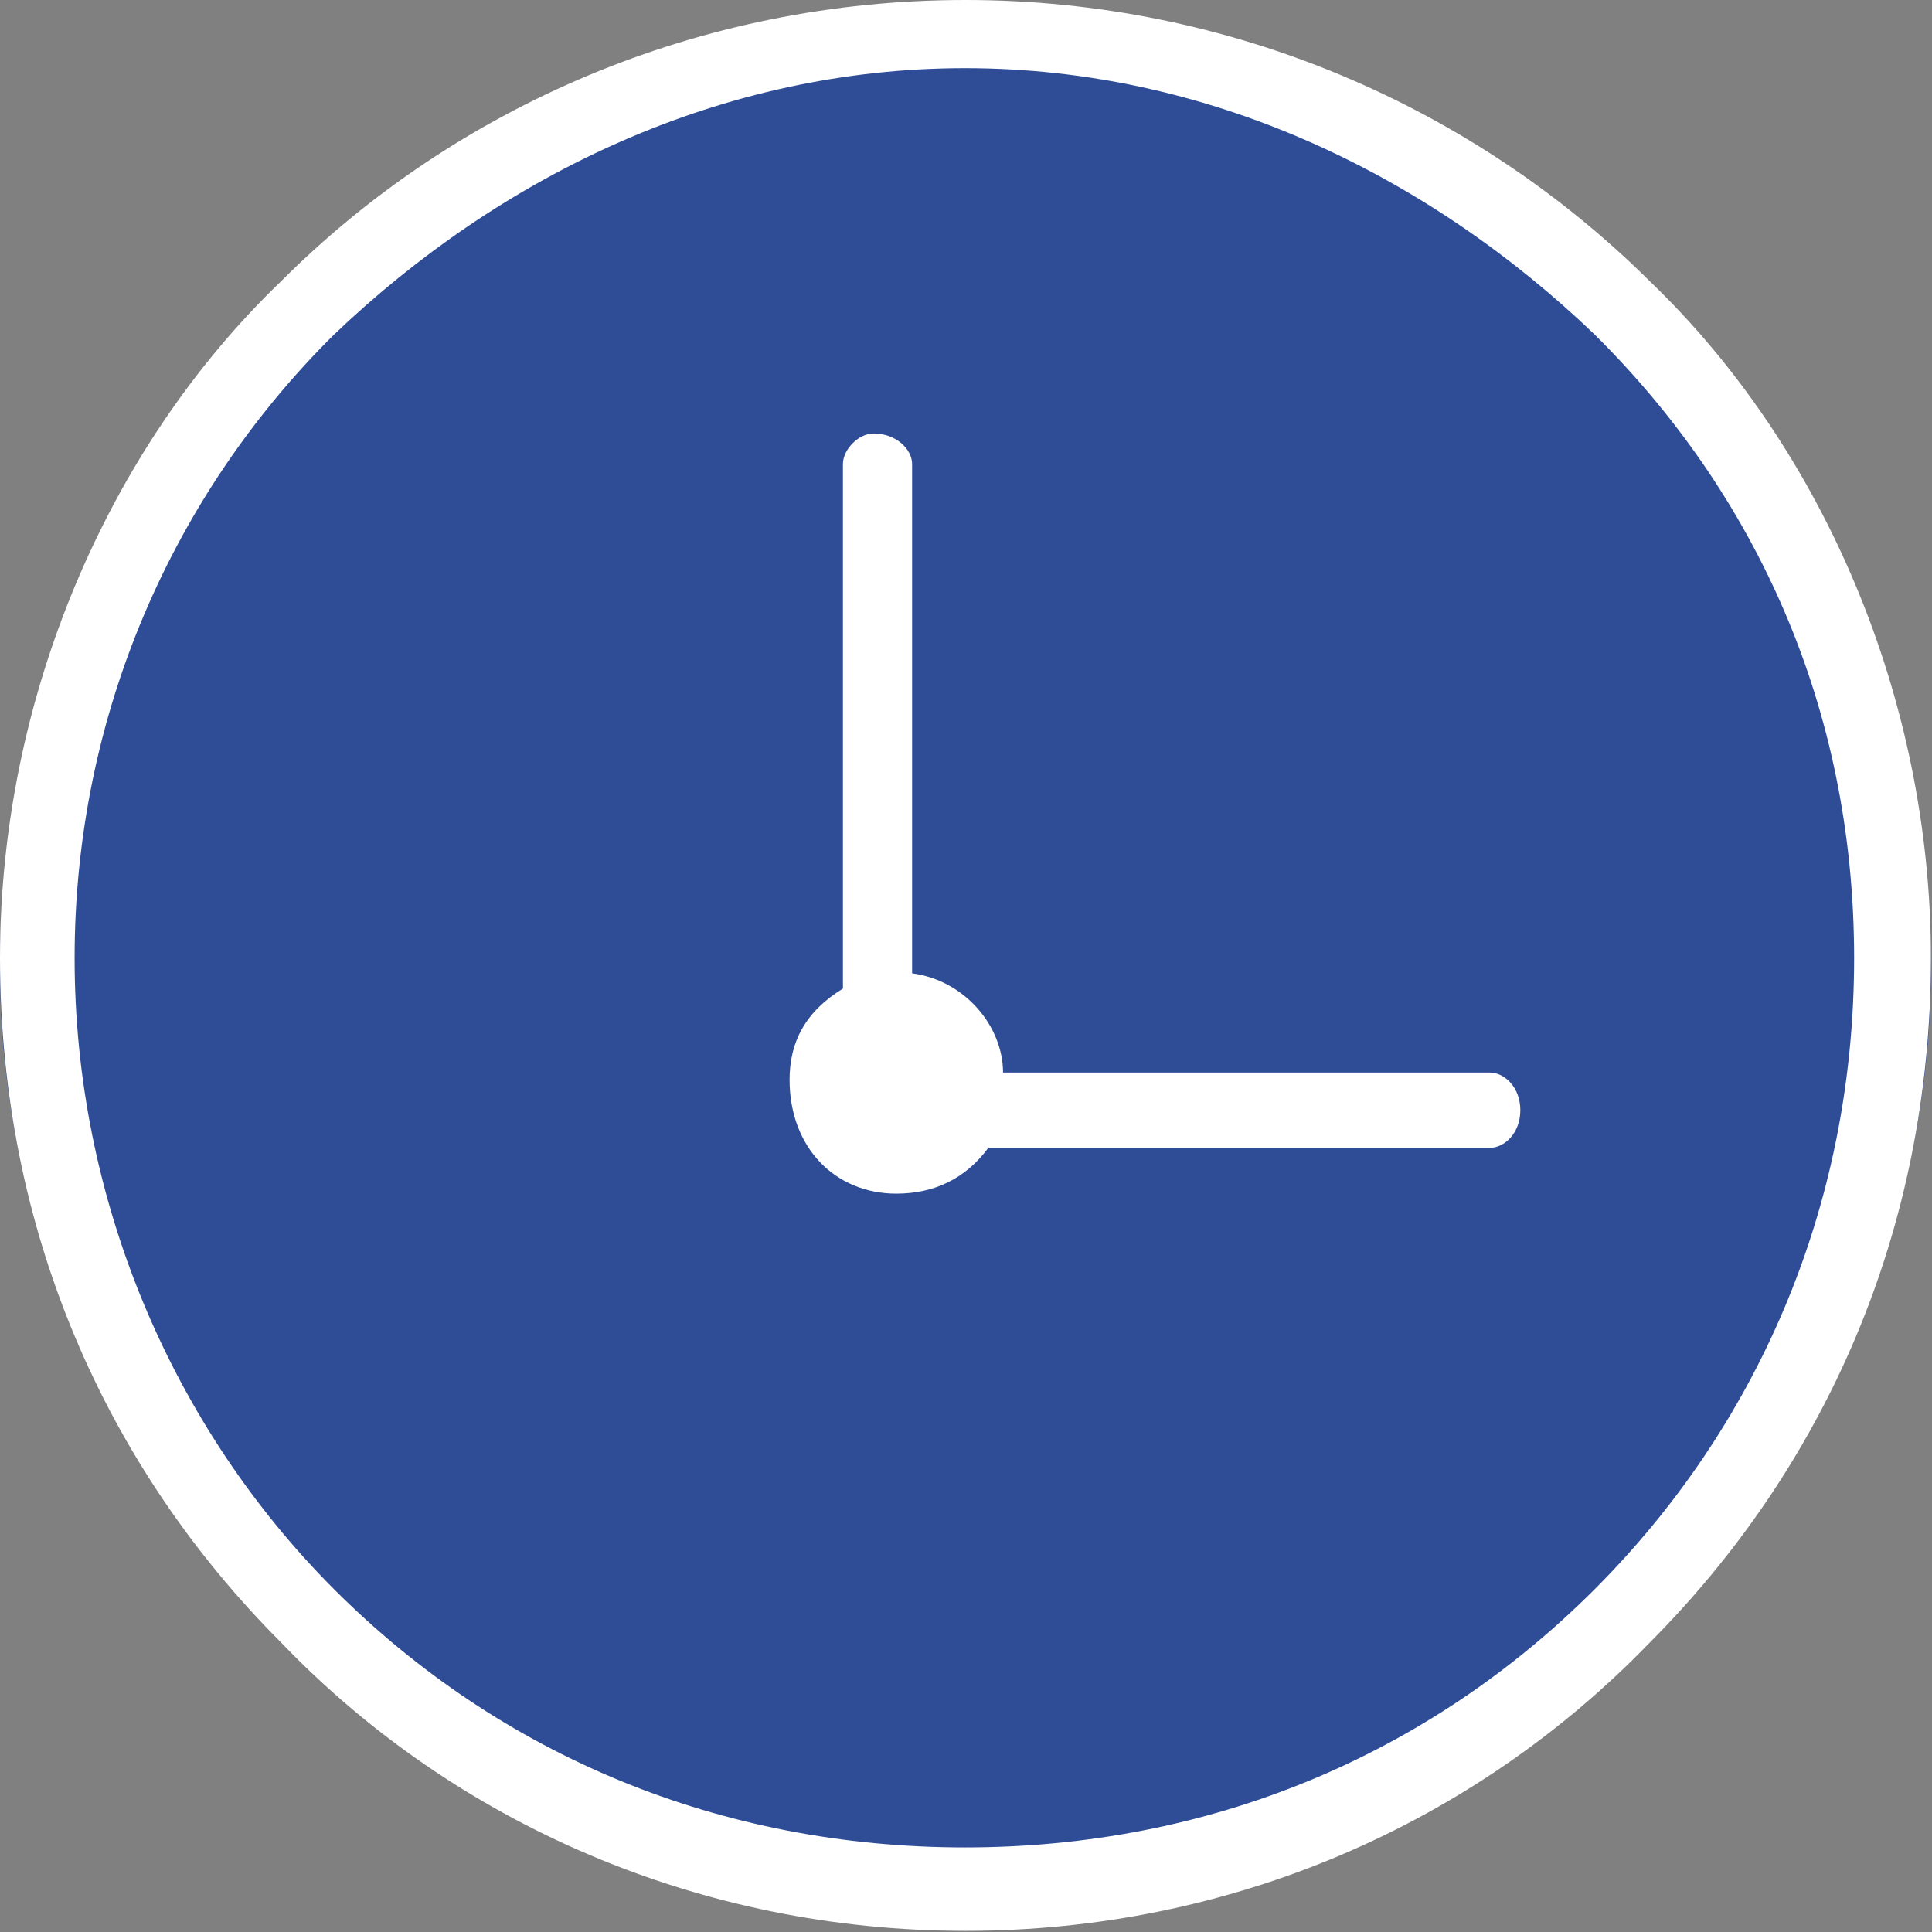
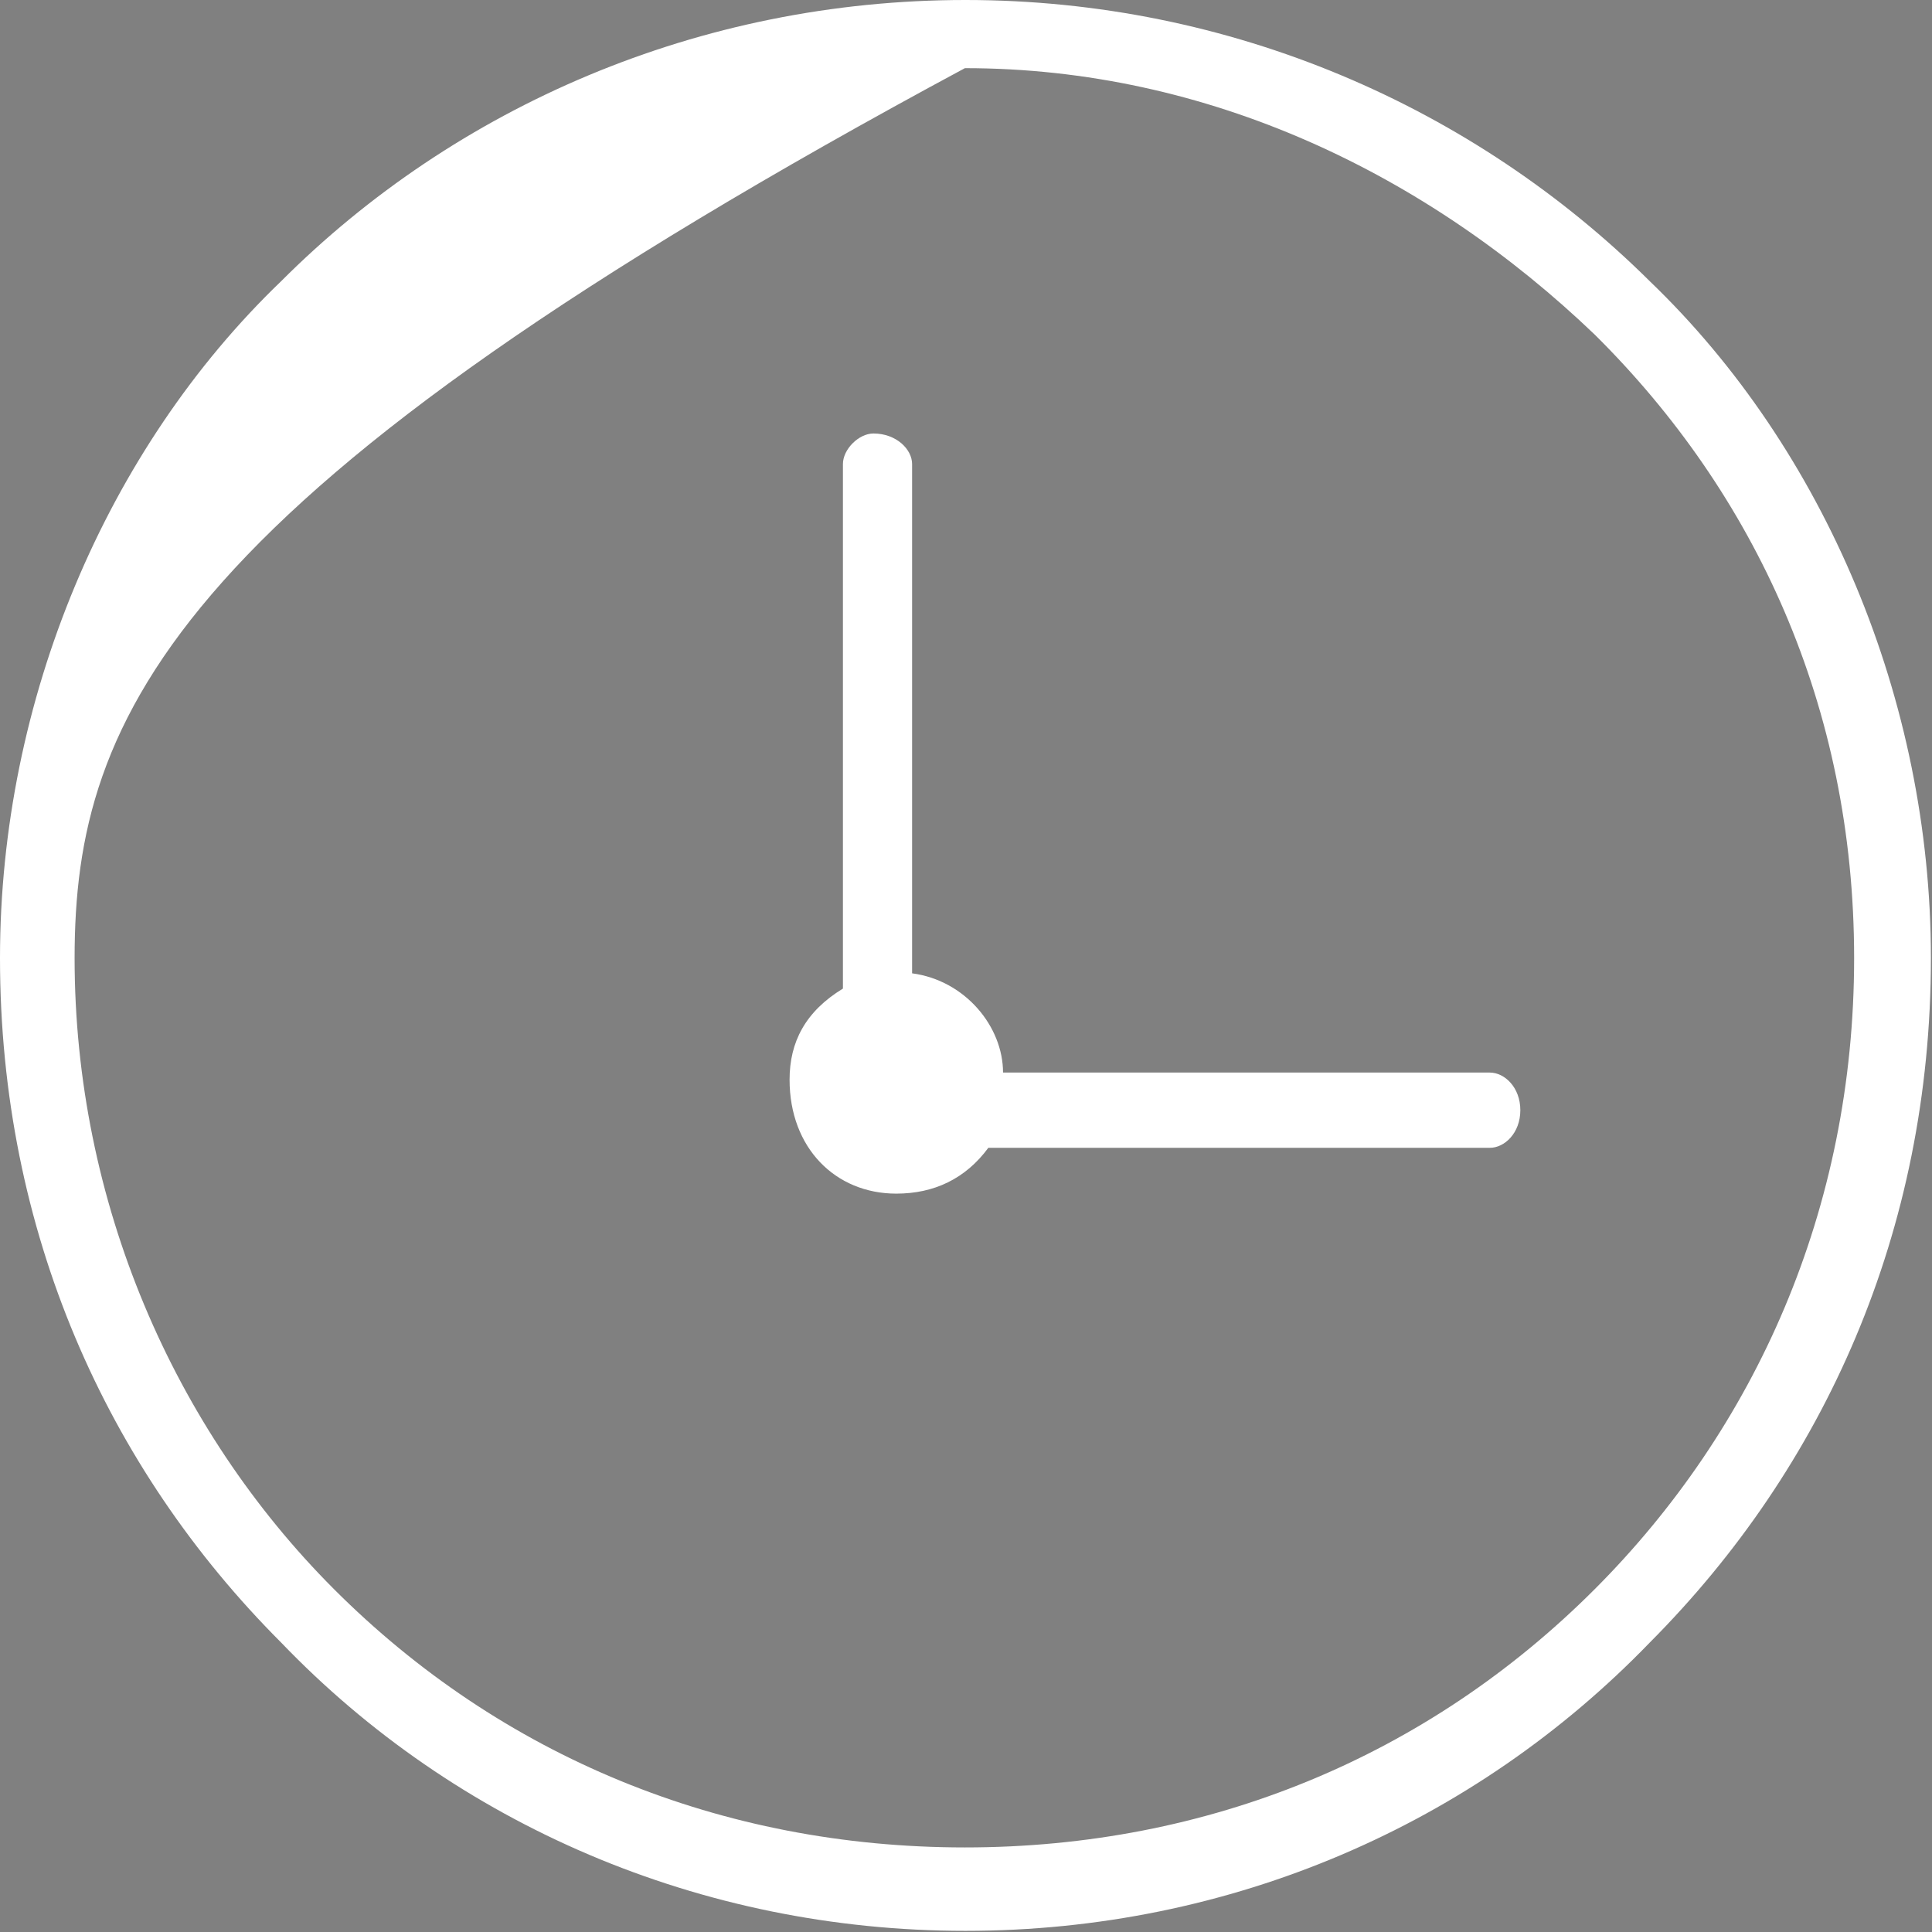
<svg xmlns="http://www.w3.org/2000/svg" width="101" height="101" viewBox="0 0 101 101" fill="none">
  <rect x="0" y="0" width="101" height="101" fill="#808080" stroke="none" />
-   <ellipse cx="50.471" cy="50.683" rx="50.471" ry="48.307" fill="#2F4D97" />
-   <path fill-rule="evenodd" clip-rule="evenodd" d="M50.471 0C64.335 0 77.059 5.587 86.254 14.709C95.363 23.46 100.943 36.573 100.943 50.085C100.943 64.367 95.363 76.71 86.254 85.86C77.059 95.381 64.335 100.94 50.471 100.94C36.608 100.94 23.798 95.353 14.689 85.86C5.579 76.738 0 64.367 0 50.085C0 36.573 5.579 23.46 14.689 14.709C23.798 5.587 36.551 0 50.471 0ZM44.066 51.681C42.102 52.879 41.277 54.475 41.277 56.442C41.277 60.005 43.668 62.4 46.856 62.4C48.82 62.4 50.471 61.63 51.667 60.005H77.885C78.653 60.005 79.479 59.236 79.479 58.038C79.479 56.841 78.653 56.071 77.885 56.071H52.436C52.436 53.677 50.471 51.254 47.682 50.883V24.259C47.682 23.489 46.856 22.662 45.661 22.662C44.892 22.662 44.066 23.489 44.066 24.259V51.71V51.681ZM83.379 17.503C74.64 9.122 63.168 3.563 50.443 3.563C37.718 3.563 26.189 9.15 17.45 17.503C9.081 25.798 3.9 37.343 3.9 50.085C3.9 62.827 9.081 74.686 17.45 83.067C26.189 91.818 37.718 96.579 50.443 96.579C63.168 96.579 74.64 91.818 83.379 83.067C91.748 74.686 96.929 63.227 96.929 50.085C96.929 36.944 91.748 25.798 83.379 17.503Z" fill="white" />
+   <path fill-rule="evenodd" clip-rule="evenodd" d="M50.471 0C64.335 0 77.059 5.587 86.254 14.709C95.363 23.46 100.943 36.573 100.943 50.085C100.943 64.367 95.363 76.71 86.254 85.86C77.059 95.381 64.335 100.94 50.471 100.94C36.608 100.94 23.798 95.353 14.689 85.86C5.579 76.738 0 64.367 0 50.085C0 36.573 5.579 23.46 14.689 14.709C23.798 5.587 36.551 0 50.471 0ZM44.066 51.681C42.102 52.879 41.277 54.475 41.277 56.442C41.277 60.005 43.668 62.4 46.856 62.4C48.82 62.4 50.471 61.63 51.667 60.005H77.885C78.653 60.005 79.479 59.236 79.479 58.038C79.479 56.841 78.653 56.071 77.885 56.071H52.436C52.436 53.677 50.471 51.254 47.682 50.883V24.259C47.682 23.489 46.856 22.662 45.661 22.662C44.892 22.662 44.066 23.489 44.066 24.259V51.71V51.681ZM83.379 17.503C74.64 9.122 63.168 3.563 50.443 3.563C9.081 25.798 3.9 37.343 3.9 50.085C3.9 62.827 9.081 74.686 17.45 83.067C26.189 91.818 37.718 96.579 50.443 96.579C63.168 96.579 74.64 91.818 83.379 83.067C91.748 74.686 96.929 63.227 96.929 50.085C96.929 36.944 91.748 25.798 83.379 17.503Z" fill="white" />
</svg>